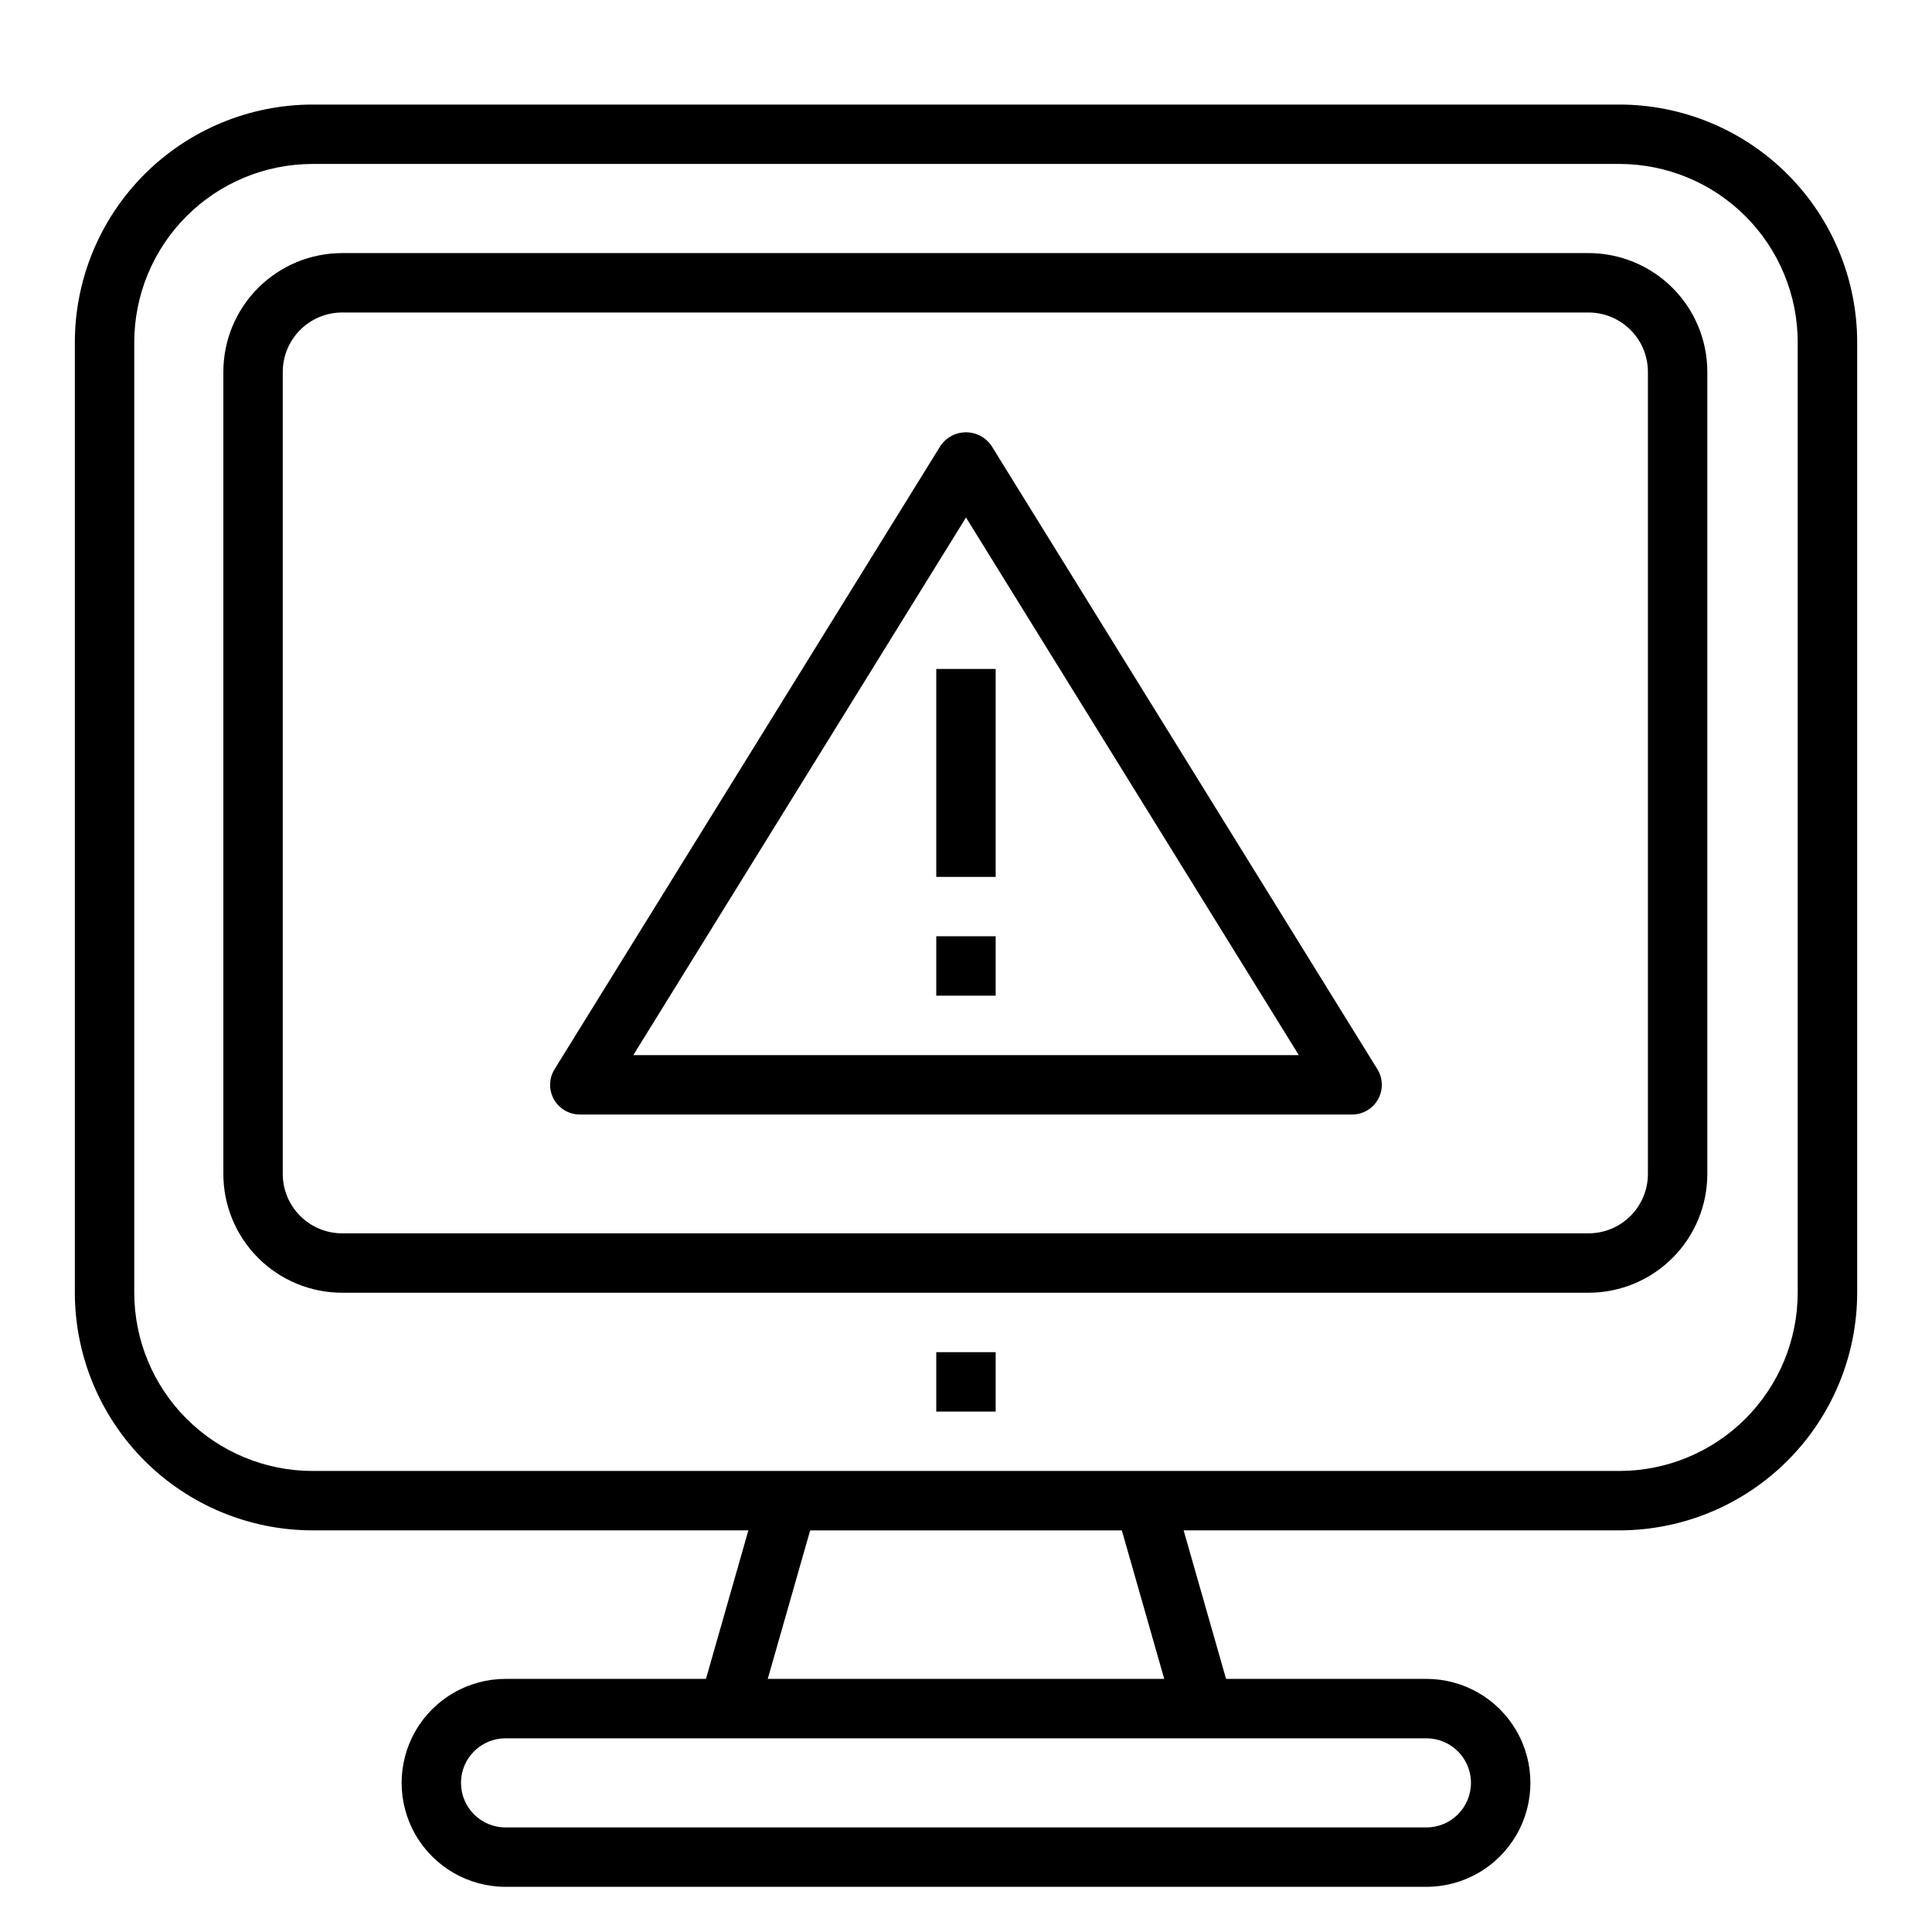
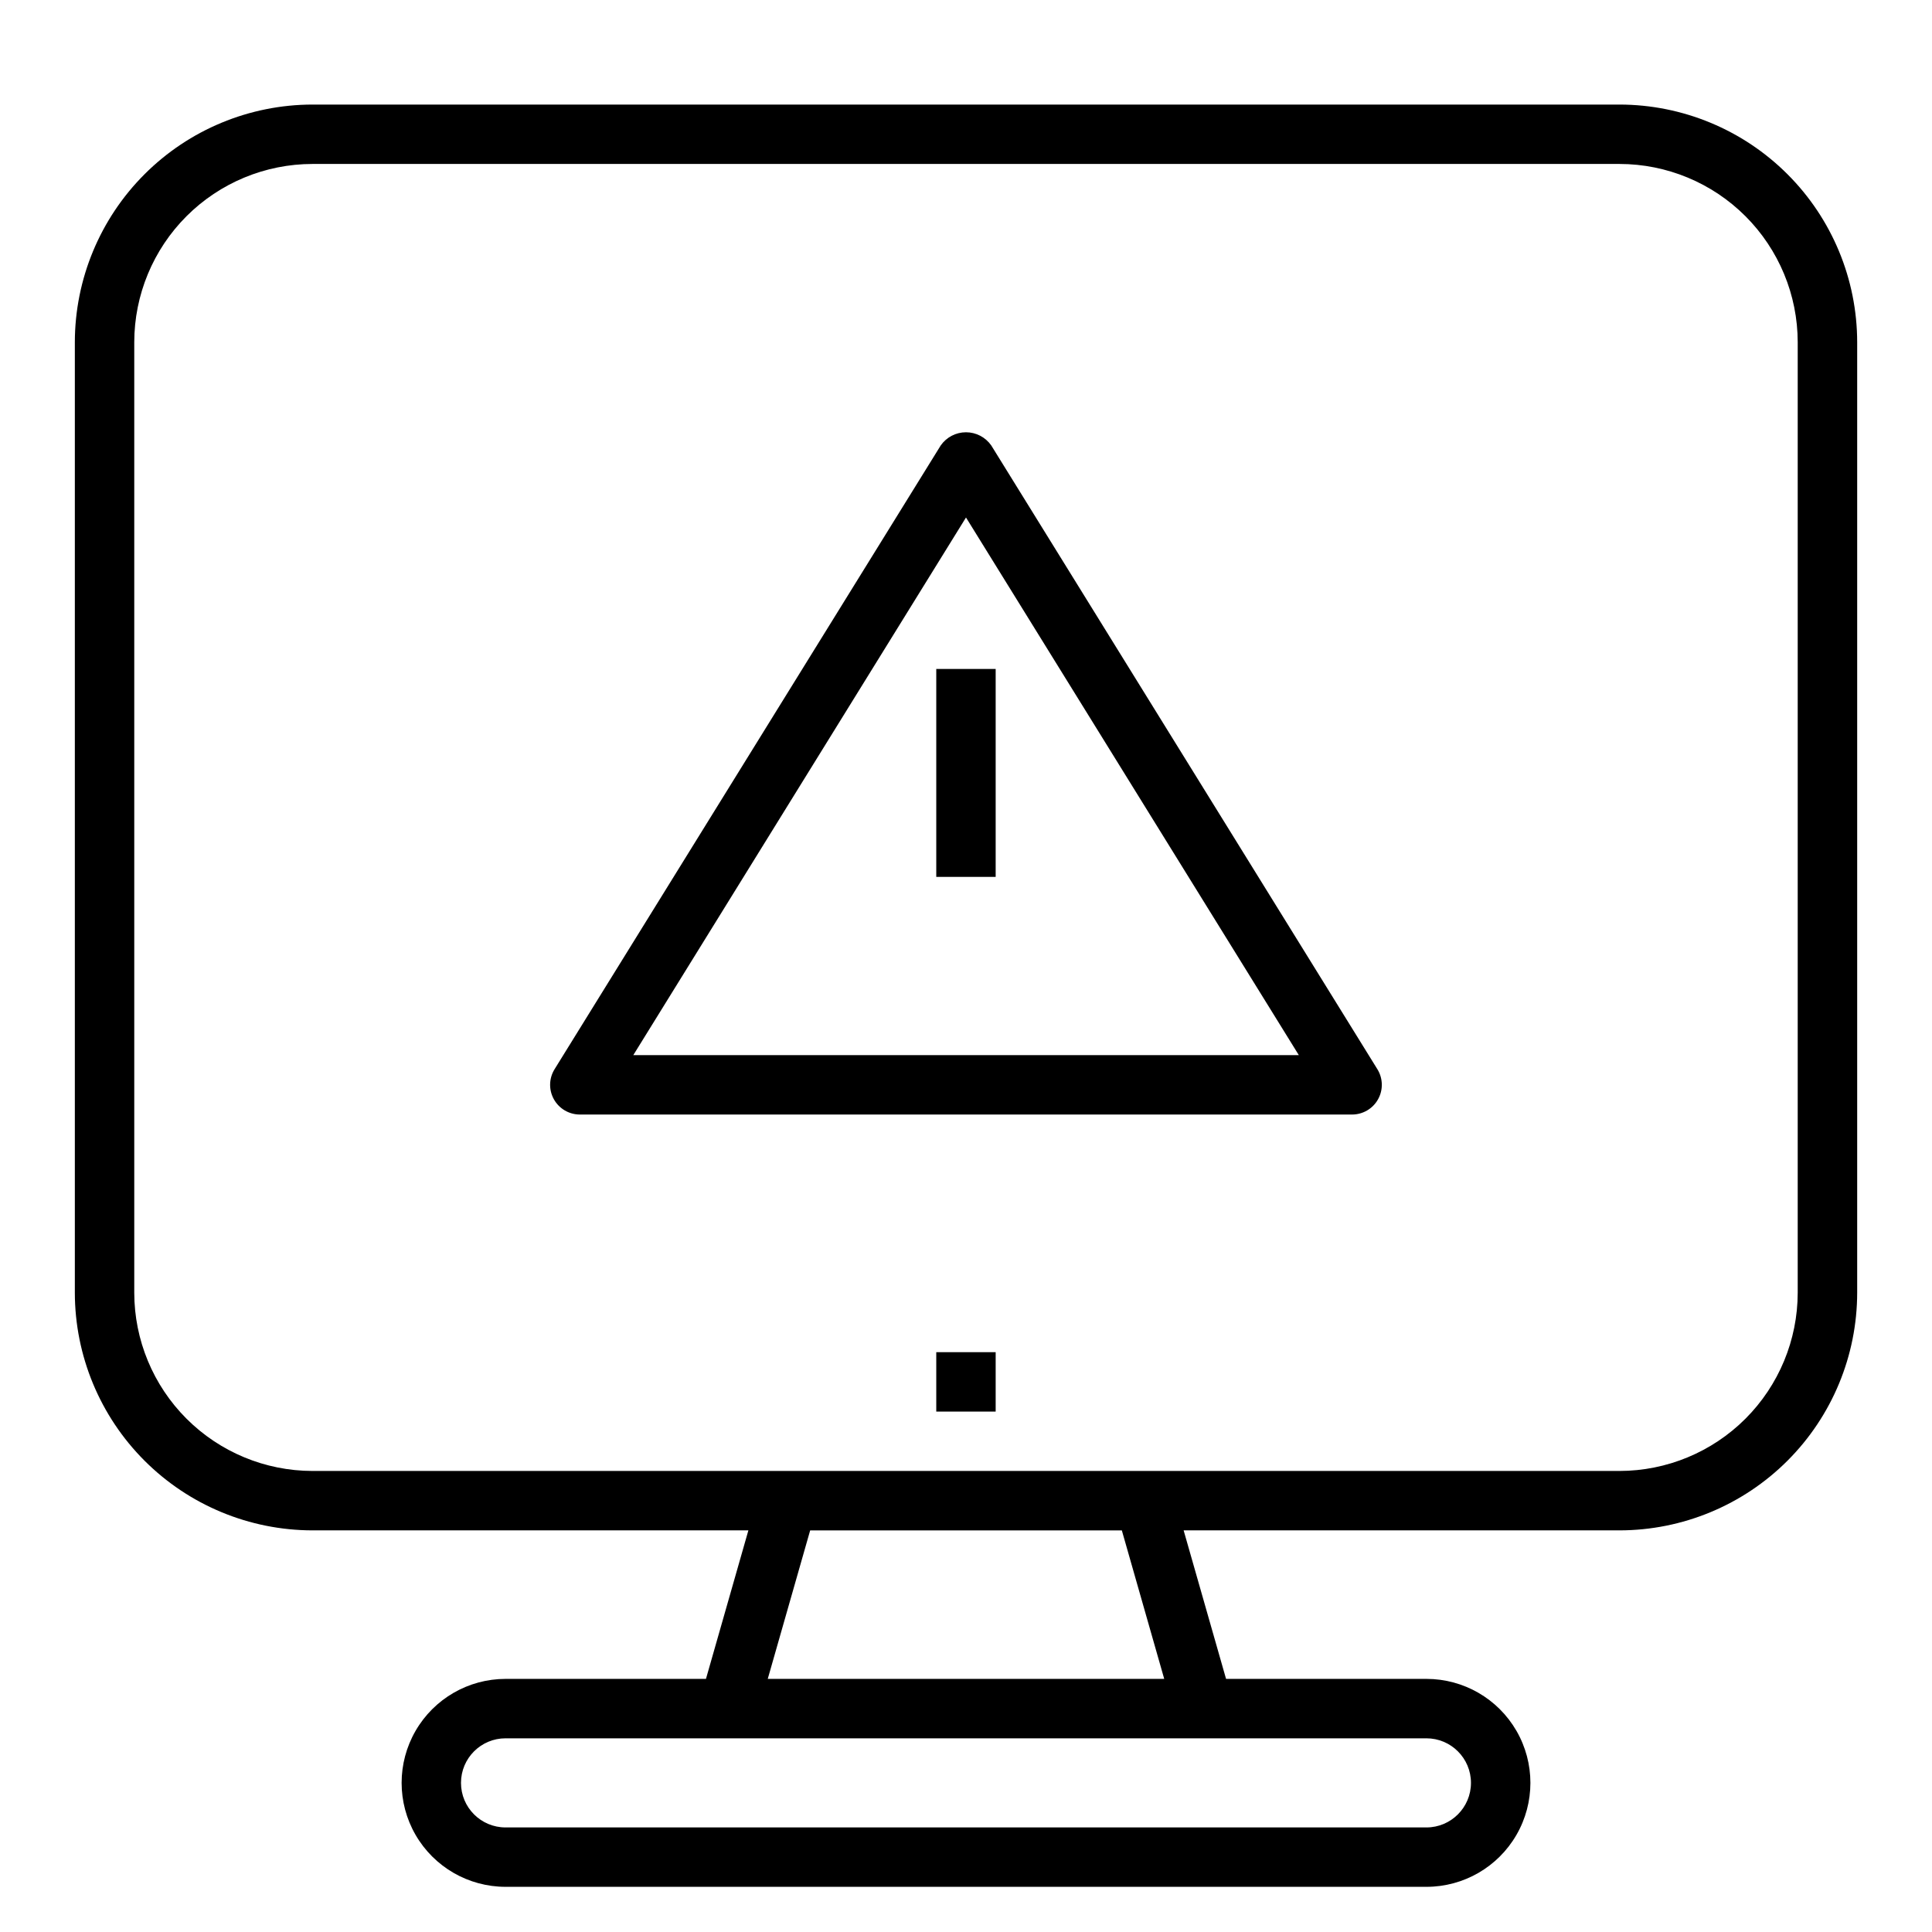
<svg xmlns="http://www.w3.org/2000/svg" fill="#000000" width="800px" height="800px" version="1.1" viewBox="144 144 512 512">
  <g>
-     <path d="m564.97 211.07h-330.29c-8.352 0-16.363 3.316-22.266 9.223-5.906 5.906-9.223 13.914-9.223 22.266v212.54c0 8.352 3.316 16.363 9.223 22.266 5.902 5.906 13.914 9.223 22.266 9.223h330.29c8.352 0 16.359-3.316 22.266-9.223 5.906-5.902 9.223-13.914 9.223-22.266v-212.54c0-8.352-3.316-16.359-9.223-22.266s-13.914-9.223-22.266-9.223zm15.742 244.03c0 4.176-1.656 8.18-4.609 11.133s-6.957 4.613-11.133 4.613h-330.29c-4.176 0-8.18-1.66-11.133-4.613-2.953-2.953-4.613-6.957-4.613-11.133v-212.54c0-4.176 1.66-8.18 4.613-11.133 2.953-2.953 6.957-4.613 11.133-4.613h330.29c4.176 0 8.18 1.66 11.133 4.613s4.609 6.957 4.609 11.133z" />
    <path d="m573.18 171.71h-346.37c-16.695 0.02-32.703 6.66-44.508 18.465-11.809 11.805-18.449 27.812-18.469 44.512v251.9c0.02 16.699 6.66 32.703 18.469 44.512 11.805 11.805 27.812 18.445 44.508 18.465h115.52l-11.242 39.359h-53.105c-9.84 0-18.938 5.254-23.859 13.777s-4.922 19.027 0 27.551c4.922 8.527 14.02 13.777 23.859 13.777h244.04c9.844 0 18.938-5.25 23.859-13.777 4.922-8.523 4.922-19.027 0-27.551s-14.016-13.777-23.859-13.777h-53.105l-11.242-39.359h115.52c16.695-0.02 32.703-6.66 44.508-18.465 11.809-11.809 18.449-27.812 18.469-44.512v-251.9c-0.02-16.699-6.66-32.707-18.469-44.512-11.805-11.805-27.812-18.445-44.508-18.465zm-39.359 444.77c0 6.519-5.289 11.809-11.809 11.809h-244.04c-6.519 0-11.805-5.289-11.805-11.809 0-6.523 5.285-11.809 11.805-11.809h244.04c6.519 0 11.809 5.285 11.809 11.809zm-81.289-27.555h-105.07l11.242-39.359h82.594zm167.88-102.34c-0.012 12.523-4.992 24.531-13.848 33.387-8.855 8.855-20.859 13.832-33.383 13.848h-346.37c-12.52-0.016-24.527-4.992-33.383-13.848-8.855-8.855-13.836-20.863-13.848-33.387v-251.9c0.012-12.523 4.992-24.531 13.848-33.387 8.855-8.855 20.863-13.836 33.383-13.848h346.37c12.523 0.012 24.527 4.992 33.383 13.848 8.855 8.855 13.836 20.863 13.848 33.387z" />
    <path d="m392.12 502.34h15.742v15.742h-15.742z" />
    <path d="m406.69 262.04c-1.531-2.184-4.027-3.484-6.691-3.484-2.668 0-5.164 1.301-6.691 3.484l-102.34 165.31c-1.504 2.426-1.574 5.477-0.184 7.969 1.391 2.496 4.019 4.039 6.875 4.043h204.67c2.852-0.004 5.484-1.547 6.871-4.043 1.391-2.492 1.32-5.543-0.18-7.969zm-94.859 161.58 88.168-142.48 88.203 142.48z" />
    <path d="m392.12 321.28h15.742v55.105h-15.742z" />
-     <path d="m392.12 392.12h15.742v15.742h-15.742z" />
  </g>
</svg>